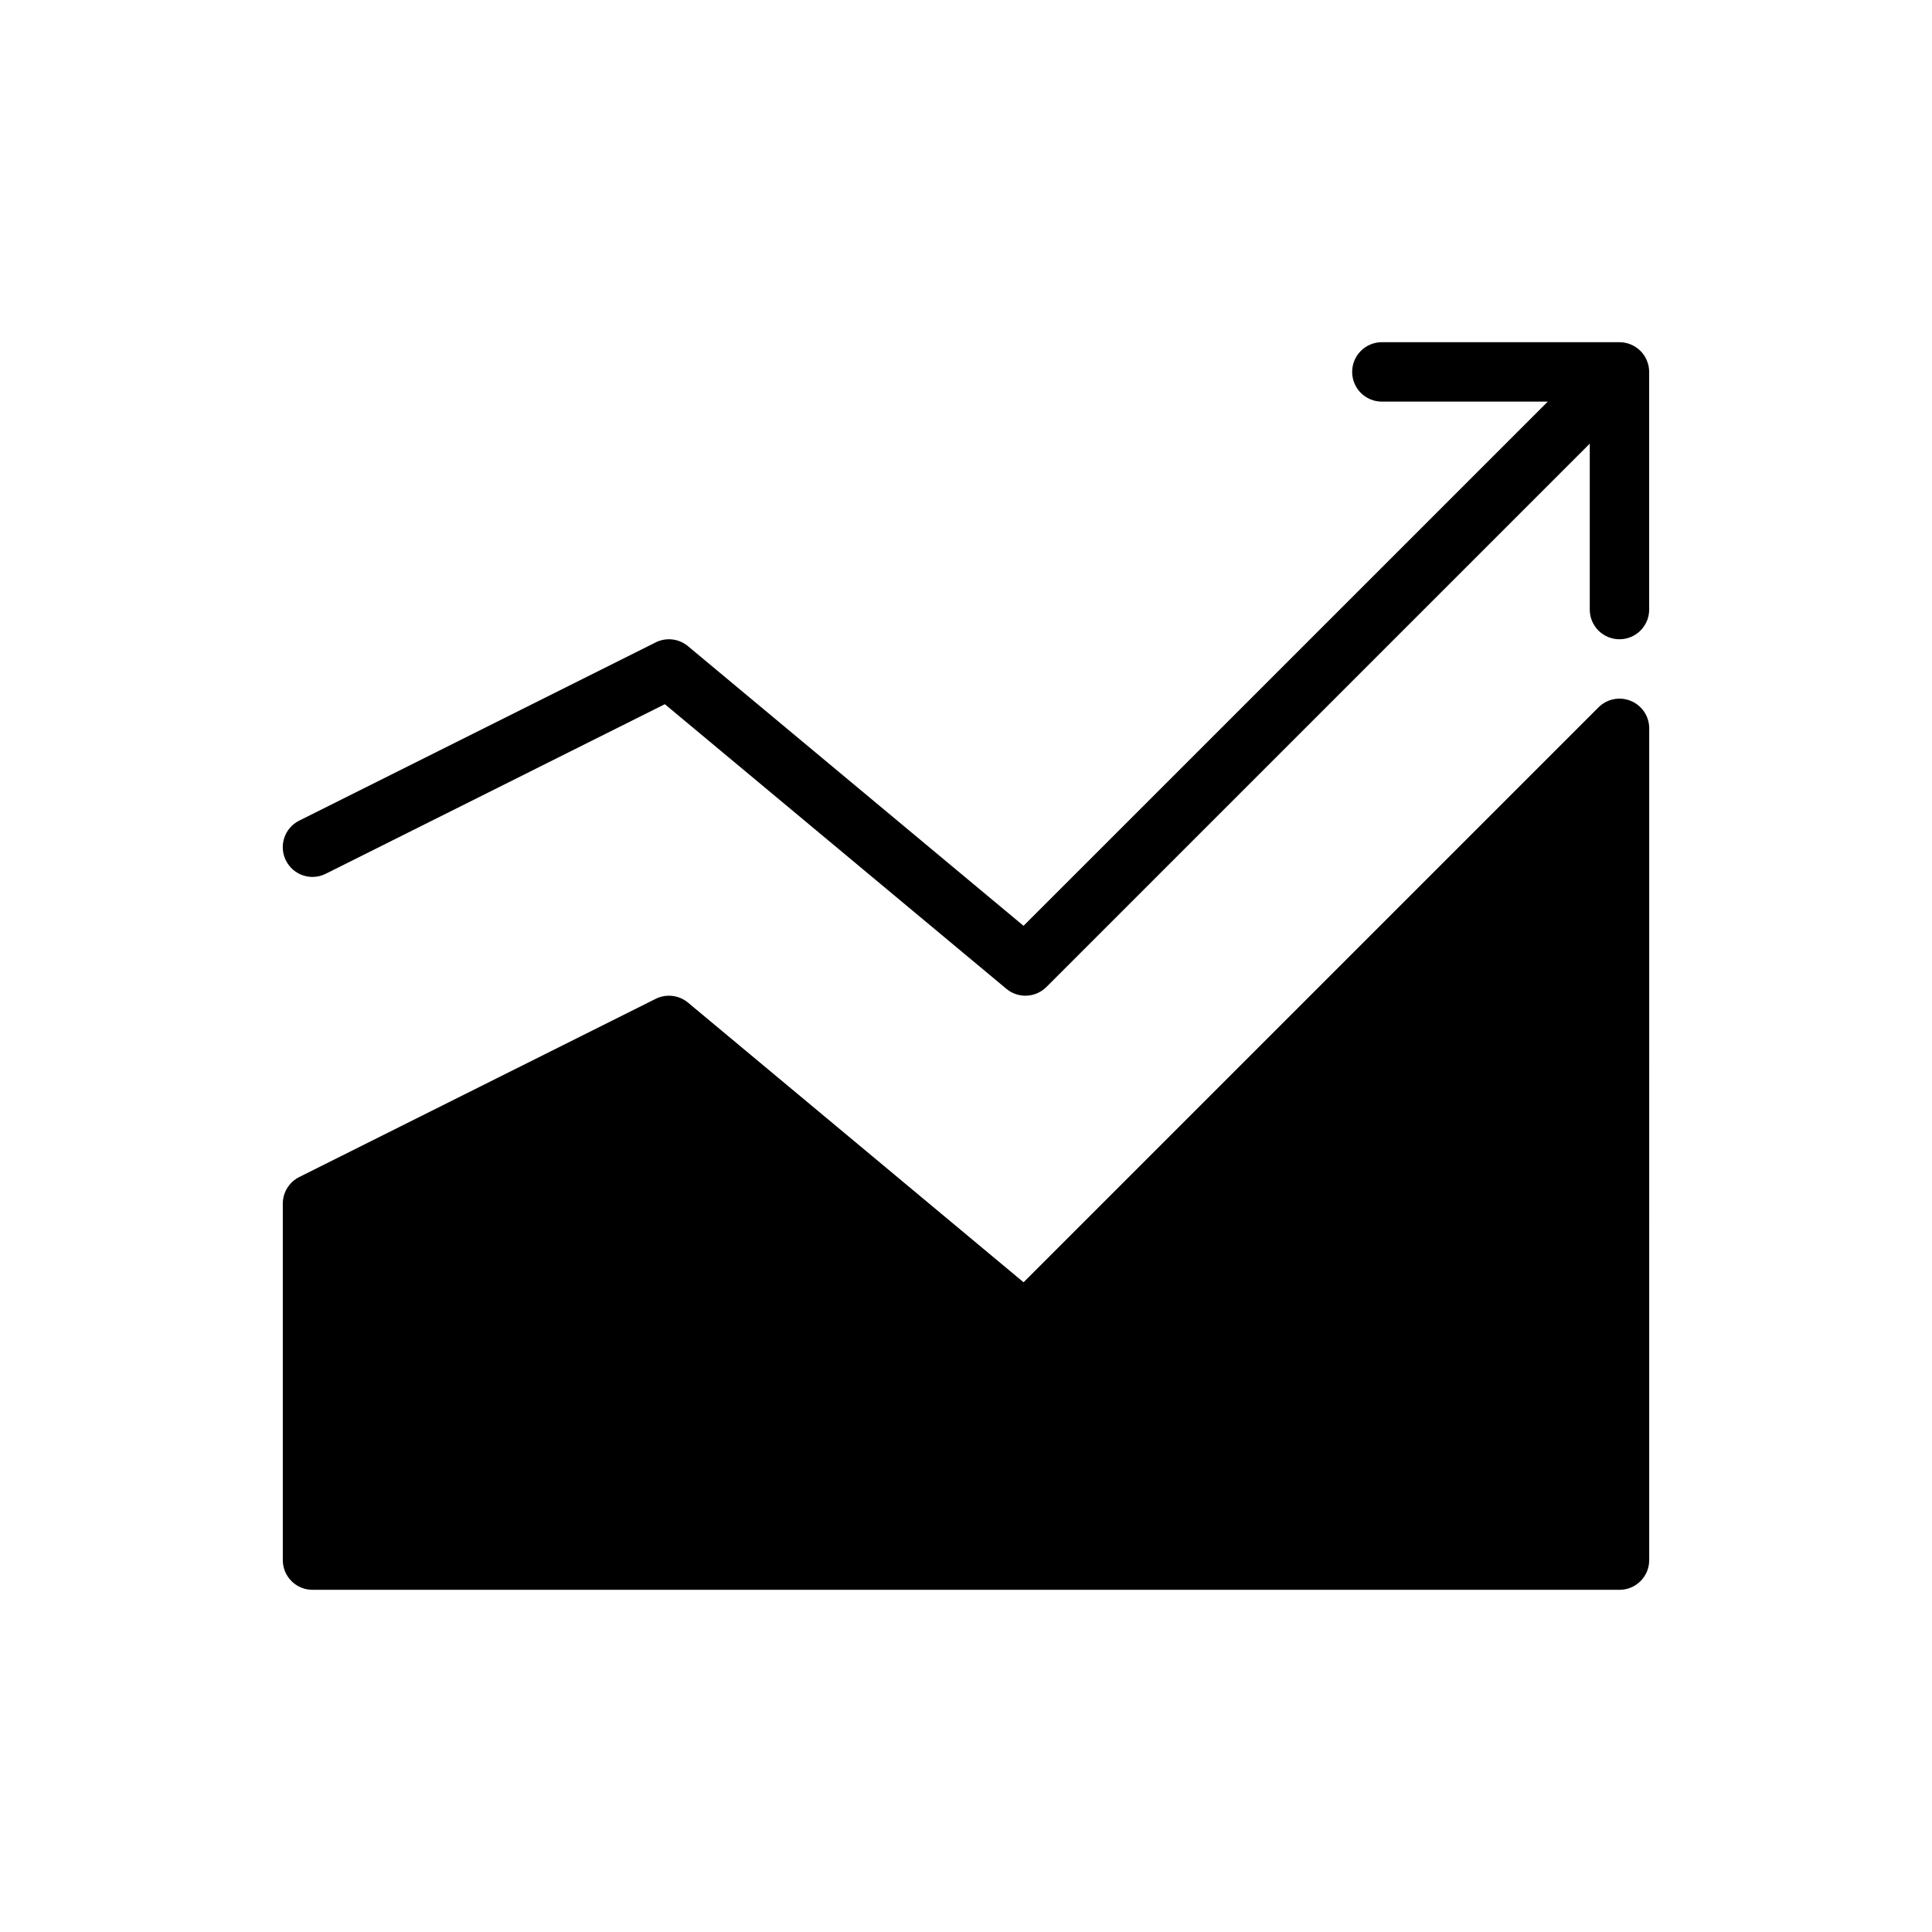
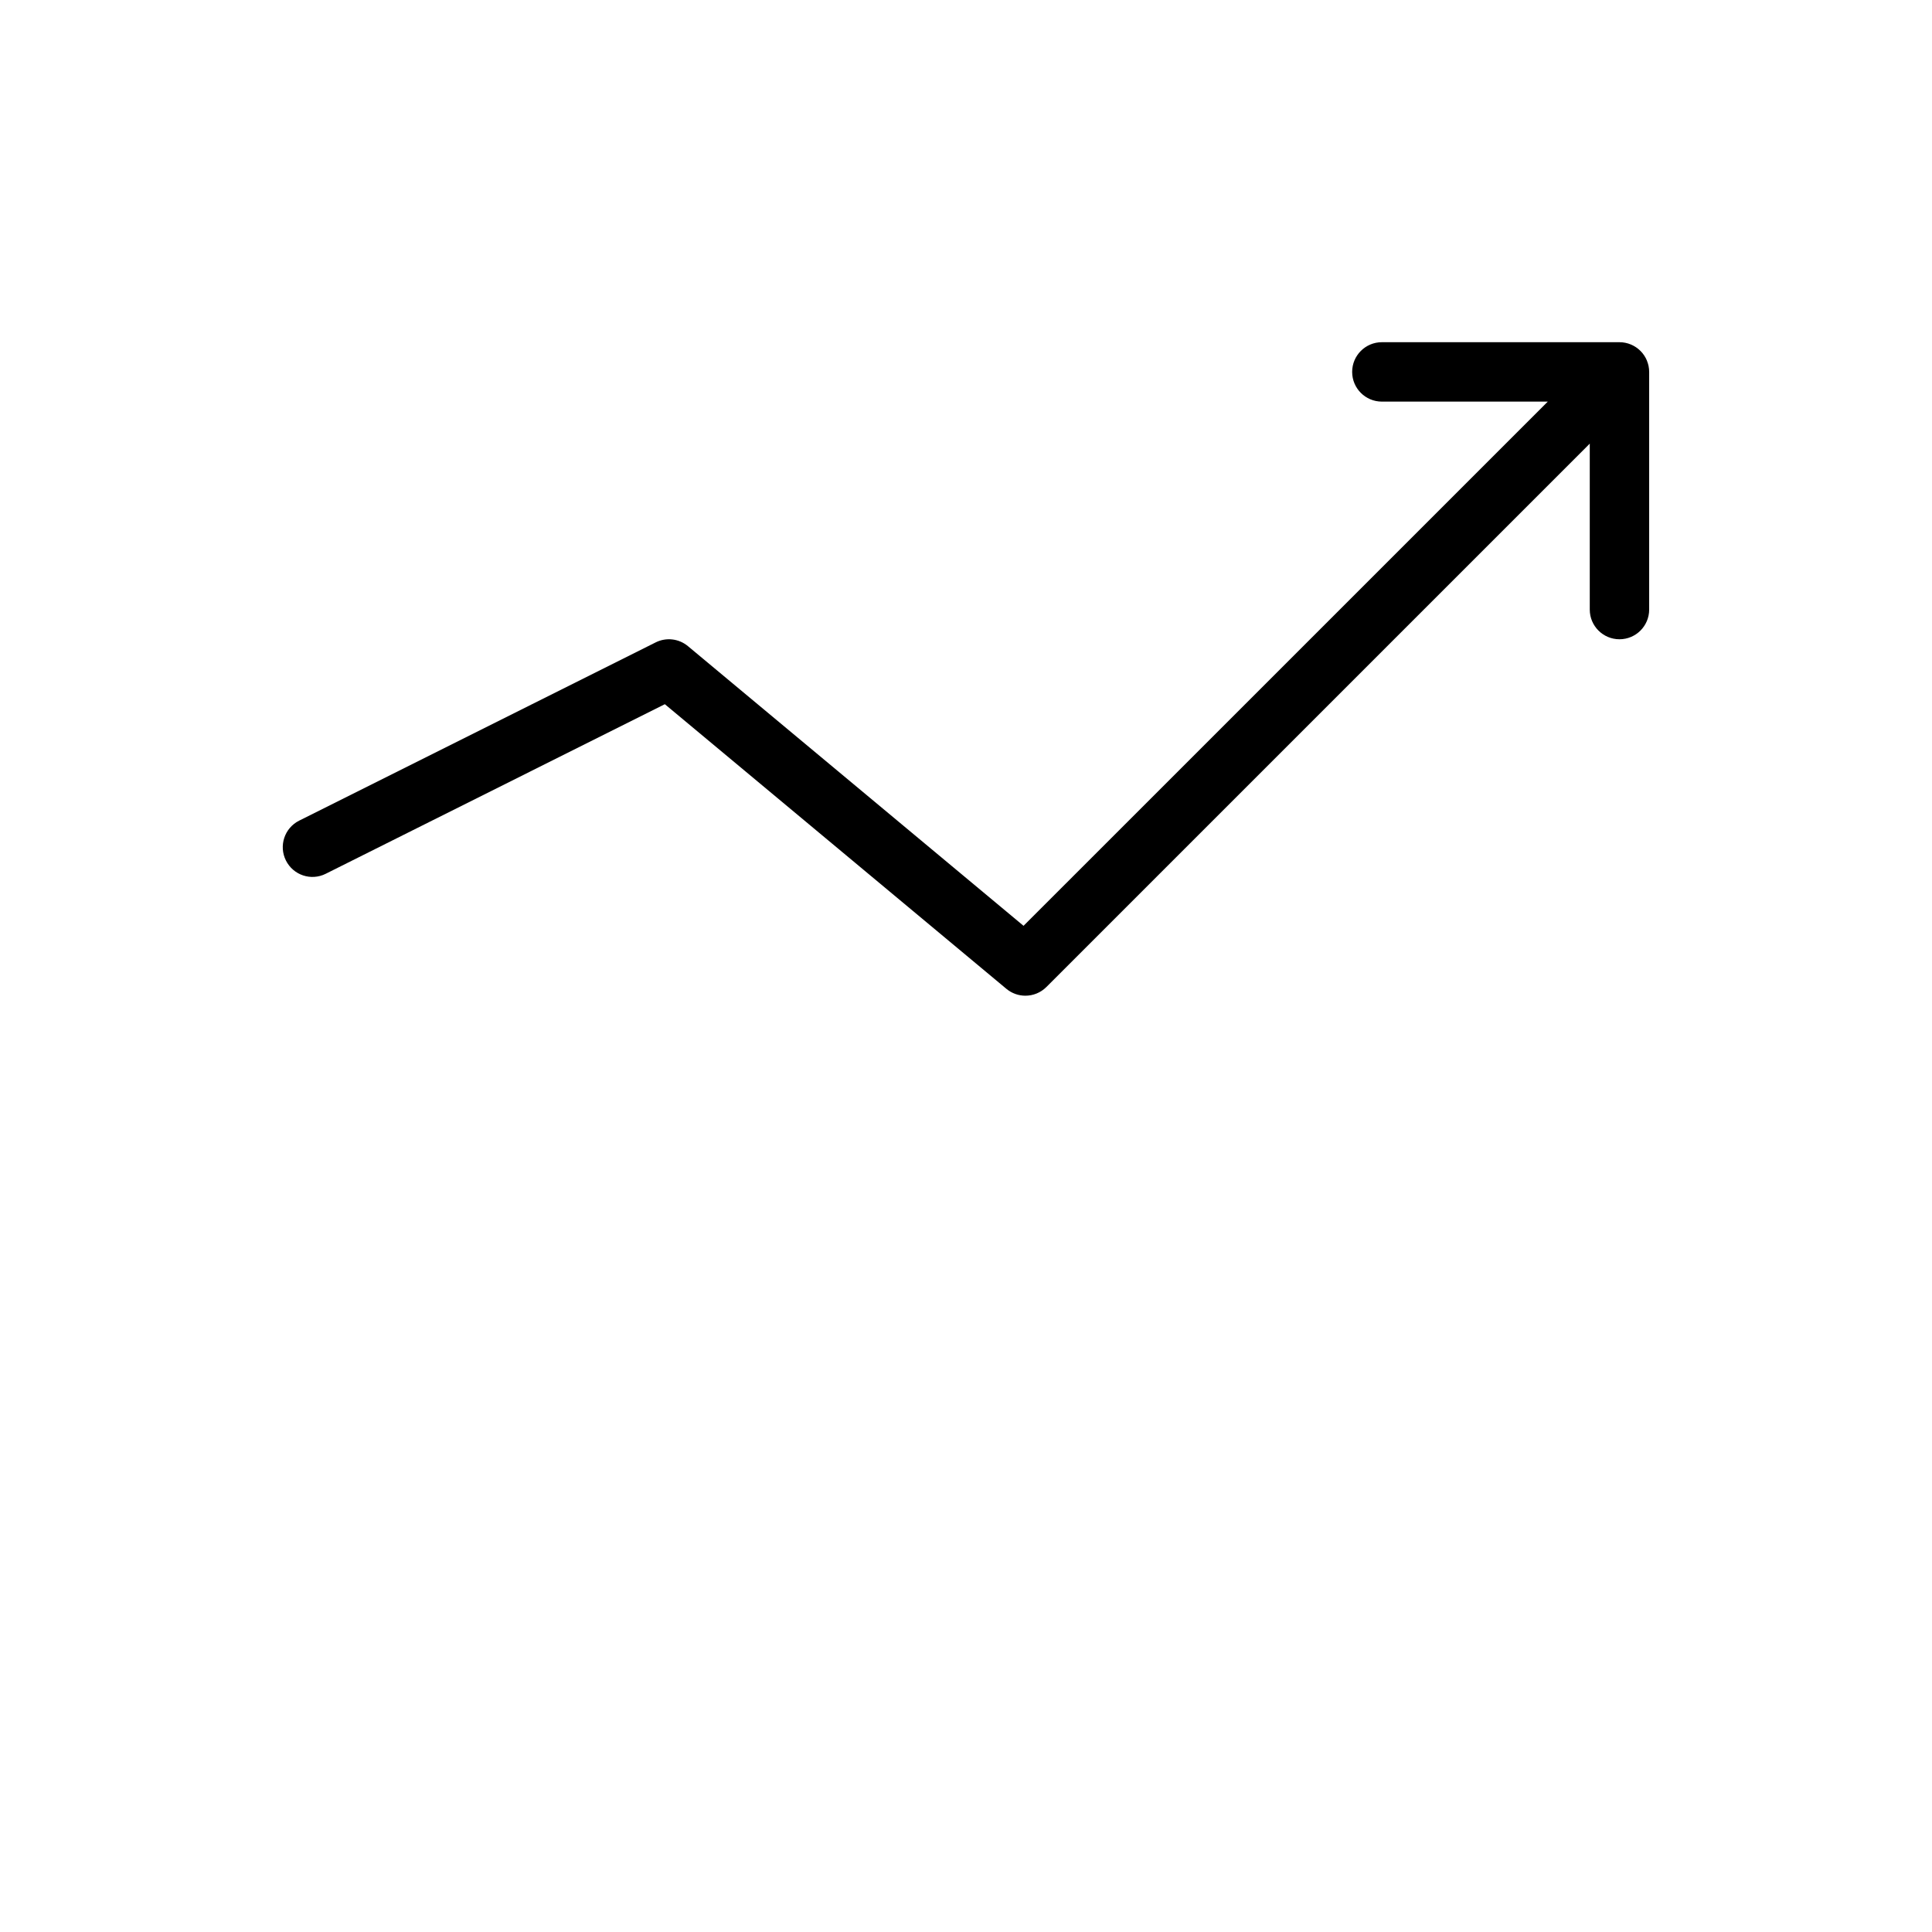
<svg xmlns="http://www.w3.org/2000/svg" fill="#000000" width="800px" height="800px" version="1.1" viewBox="144 144 512 512">
  <g>
    <path d="m580.45 239.55c-0.805-1.93-2.332-3.457-4.258-4.258-0.961-0.402-1.984-0.605-3.008-0.605h-62.977c-4.352 0-7.871 3.527-7.871 7.871s3.519 7.871 7.871 7.871h43.973l-138.93 138.92-88.938-74.113c-2.41-2.008-5.769-2.394-8.559-0.992l-94.465 47.23c-3.891 1.945-5.465 6.676-3.519 10.562 1.945 3.891 6.66 5.481 10.562 3.519l89.859-44.934 90.504 75.422c1.469 1.223 3.258 1.828 5.043 1.828 2.023 0 4.039-0.781 5.566-2.305l144-144v43.973c0 4.344 3.519 7.871 7.871 7.871 4.352 0 7.871-3.527 7.871-7.871v-62.977c0-1.023-0.203-2.047-0.605-3.008z" />
-     <path d="m576.2 329.75c-2.945-1.219-6.32-0.551-8.582 1.707l-152.36 152.36-88.938-74.125c-2.41-1.992-5.769-2.379-8.559-0.992l-94.465 47.23c-2.668 1.34-4.352 4.066-4.352 7.051v94.465c0 4.352 3.527 7.871 7.871 7.871h346.37c4.352 0 7.871-3.519 7.871-7.871l0.004-220.42c0-3.18-1.914-6.055-4.856-7.273z" />
  </g>
</svg>